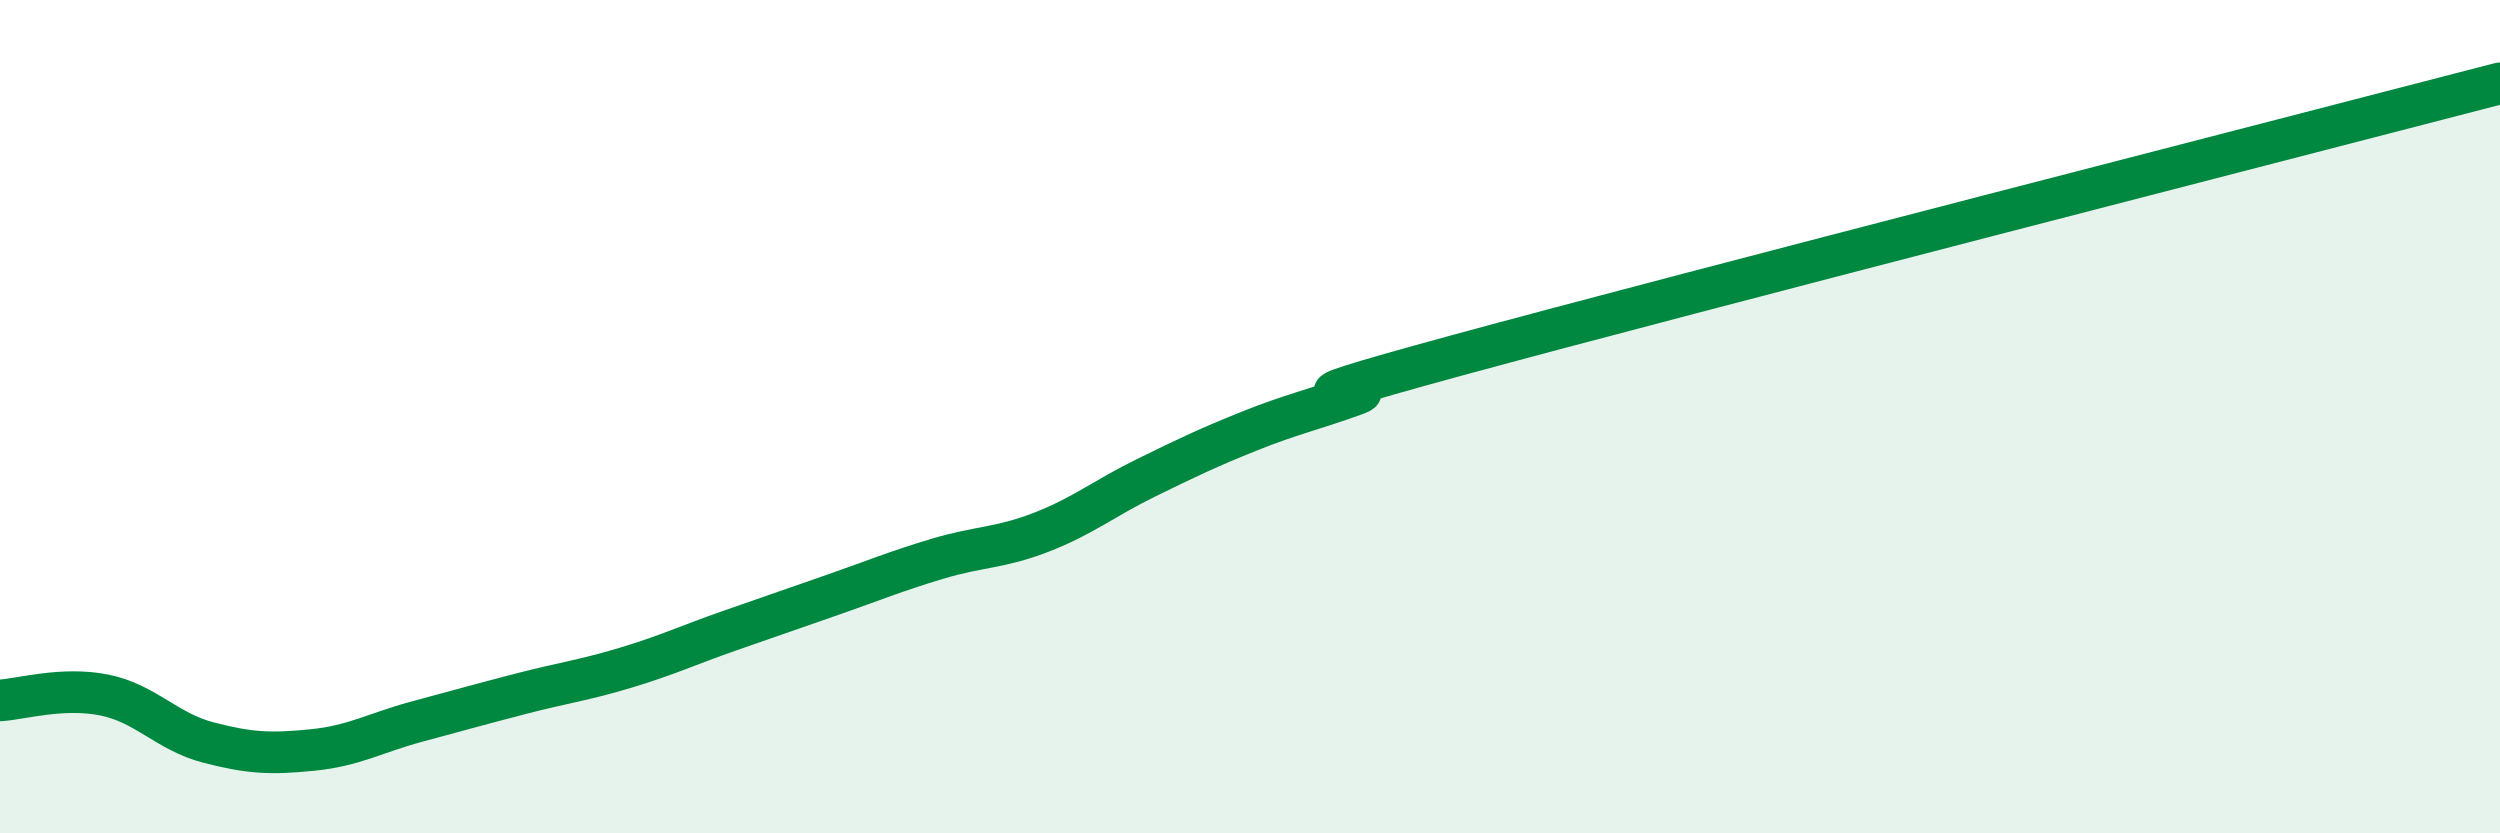
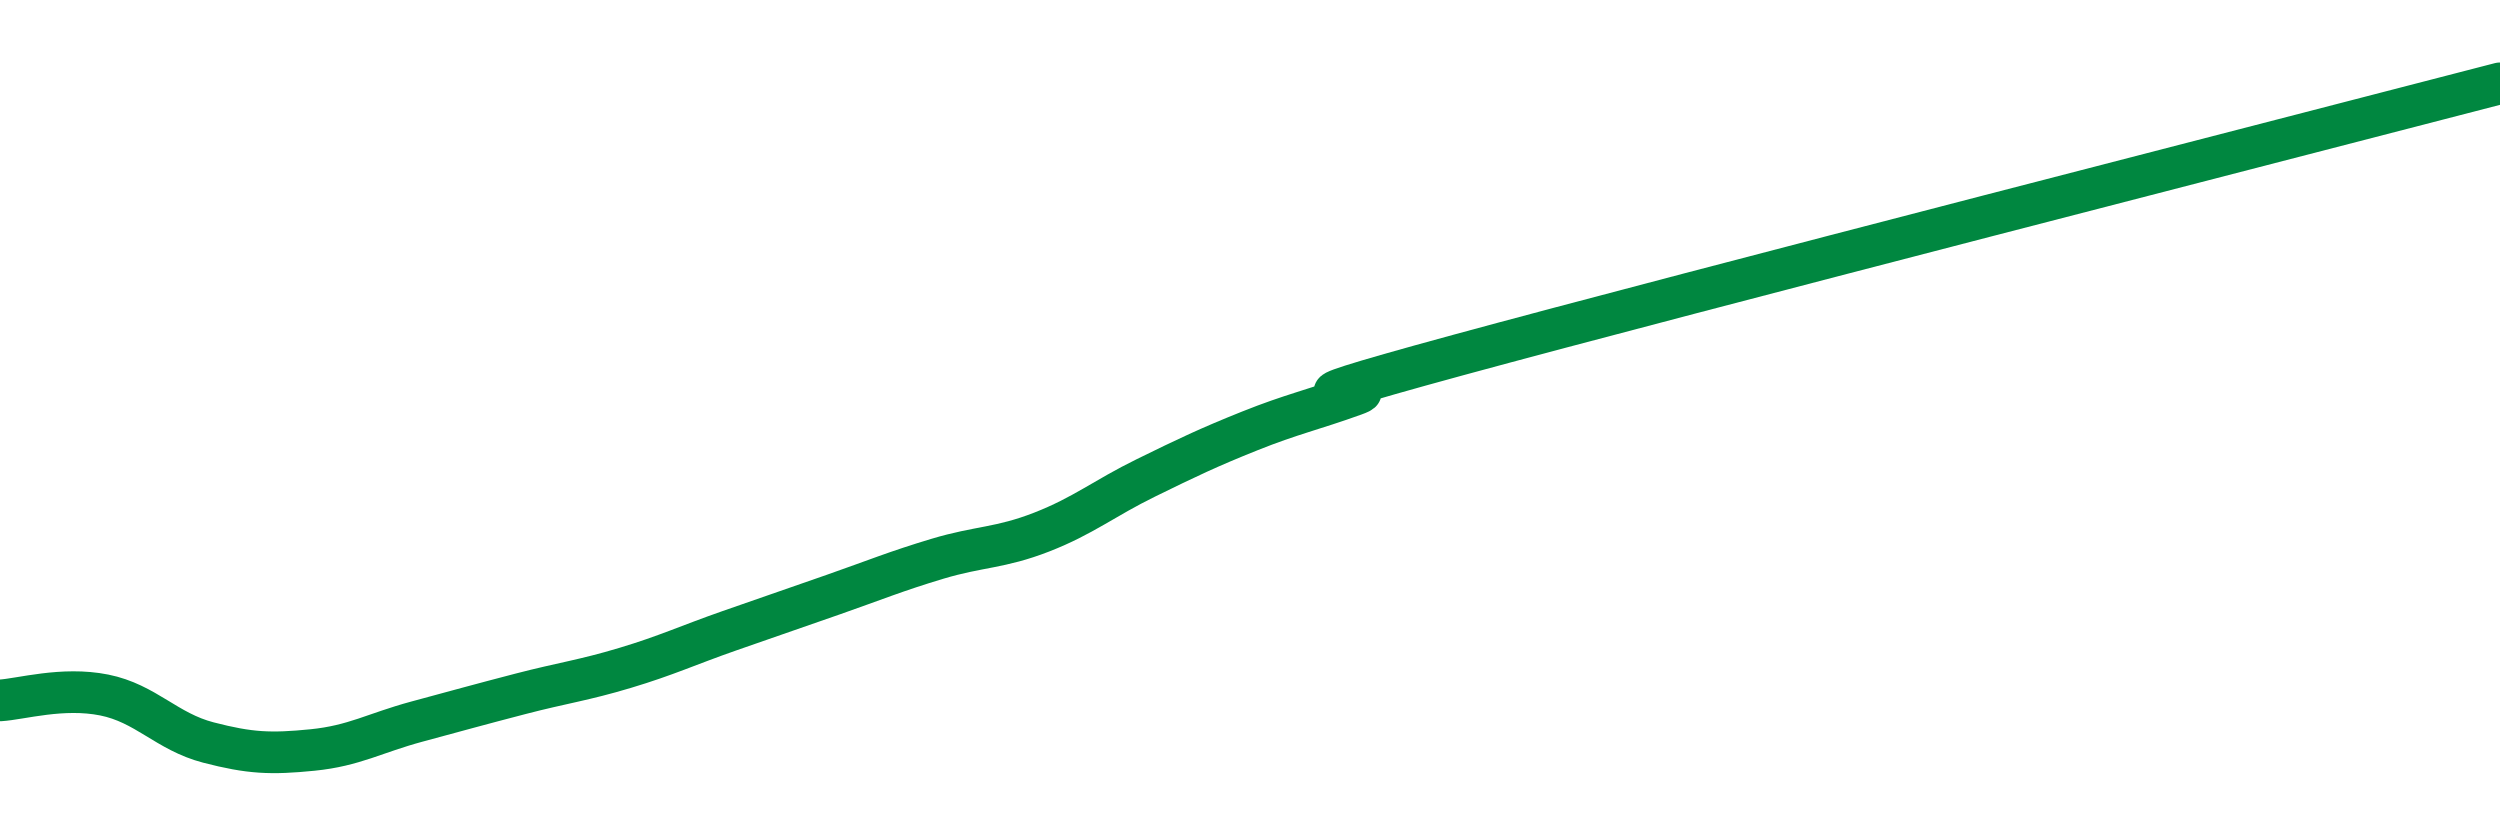
<svg xmlns="http://www.w3.org/2000/svg" width="60" height="20" viewBox="0 0 60 20">
-   <path d="M 0,16.81 C 0.5,16.78 1.5,16.48 2.5,16.68 C 3.5,16.88 4,17.56 5,17.82 C 6,18.08 6.5,18.1 7.5,18 C 8.5,17.9 9,17.59 10,17.32 C 11,17.05 11.5,16.91 12.5,16.65 C 13.5,16.39 14,16.33 15,16.03 C 16,15.73 16.5,15.49 17.5,15.14 C 18.5,14.79 19,14.62 20,14.27 C 21,13.92 21.5,13.71 22.5,13.41 C 23.5,13.11 24,13.16 25,12.77 C 26,12.38 26.5,11.96 27.5,11.47 C 28.5,10.98 29,10.74 30,10.34 C 31,9.94 31.5,9.84 32.5,9.48 C 33.5,9.12 29.5,10.02 35,8.52 C 40.5,7.02 55,3.3 60,2L60 20L0 20Z" fill="#008740" opacity="0.1" stroke-linecap="round" stroke-linejoin="round" />
  <path d="M 0,16.81 C 0.5,16.78 1.5,16.48 2.5,16.68 C 3.5,16.88 4,17.56 5,17.82 C 6,18.08 6.5,18.1 7.5,18 C 8.5,17.9 9,17.59 10,17.32 C 11,17.05 11.5,16.91 12.5,16.65 C 13.5,16.39 14,16.33 15,16.03 C 16,15.73 16.5,15.49 17.5,15.14 C 18.5,14.79 19,14.62 20,14.27 C 21,13.92 21.5,13.71 22.5,13.41 C 23.5,13.11 24,13.16 25,12.77 C 26,12.38 26.5,11.96 27.5,11.47 C 28.5,10.98 29,10.74 30,10.34 C 31,9.94 31.5,9.84 32.5,9.48 C 33.5,9.12 29.5,10.02 35,8.52 C 40.5,7.02 55,3.3 60,2" stroke="#008740" stroke-width="1" fill="none" stroke-linecap="round" stroke-linejoin="round" />
</svg>